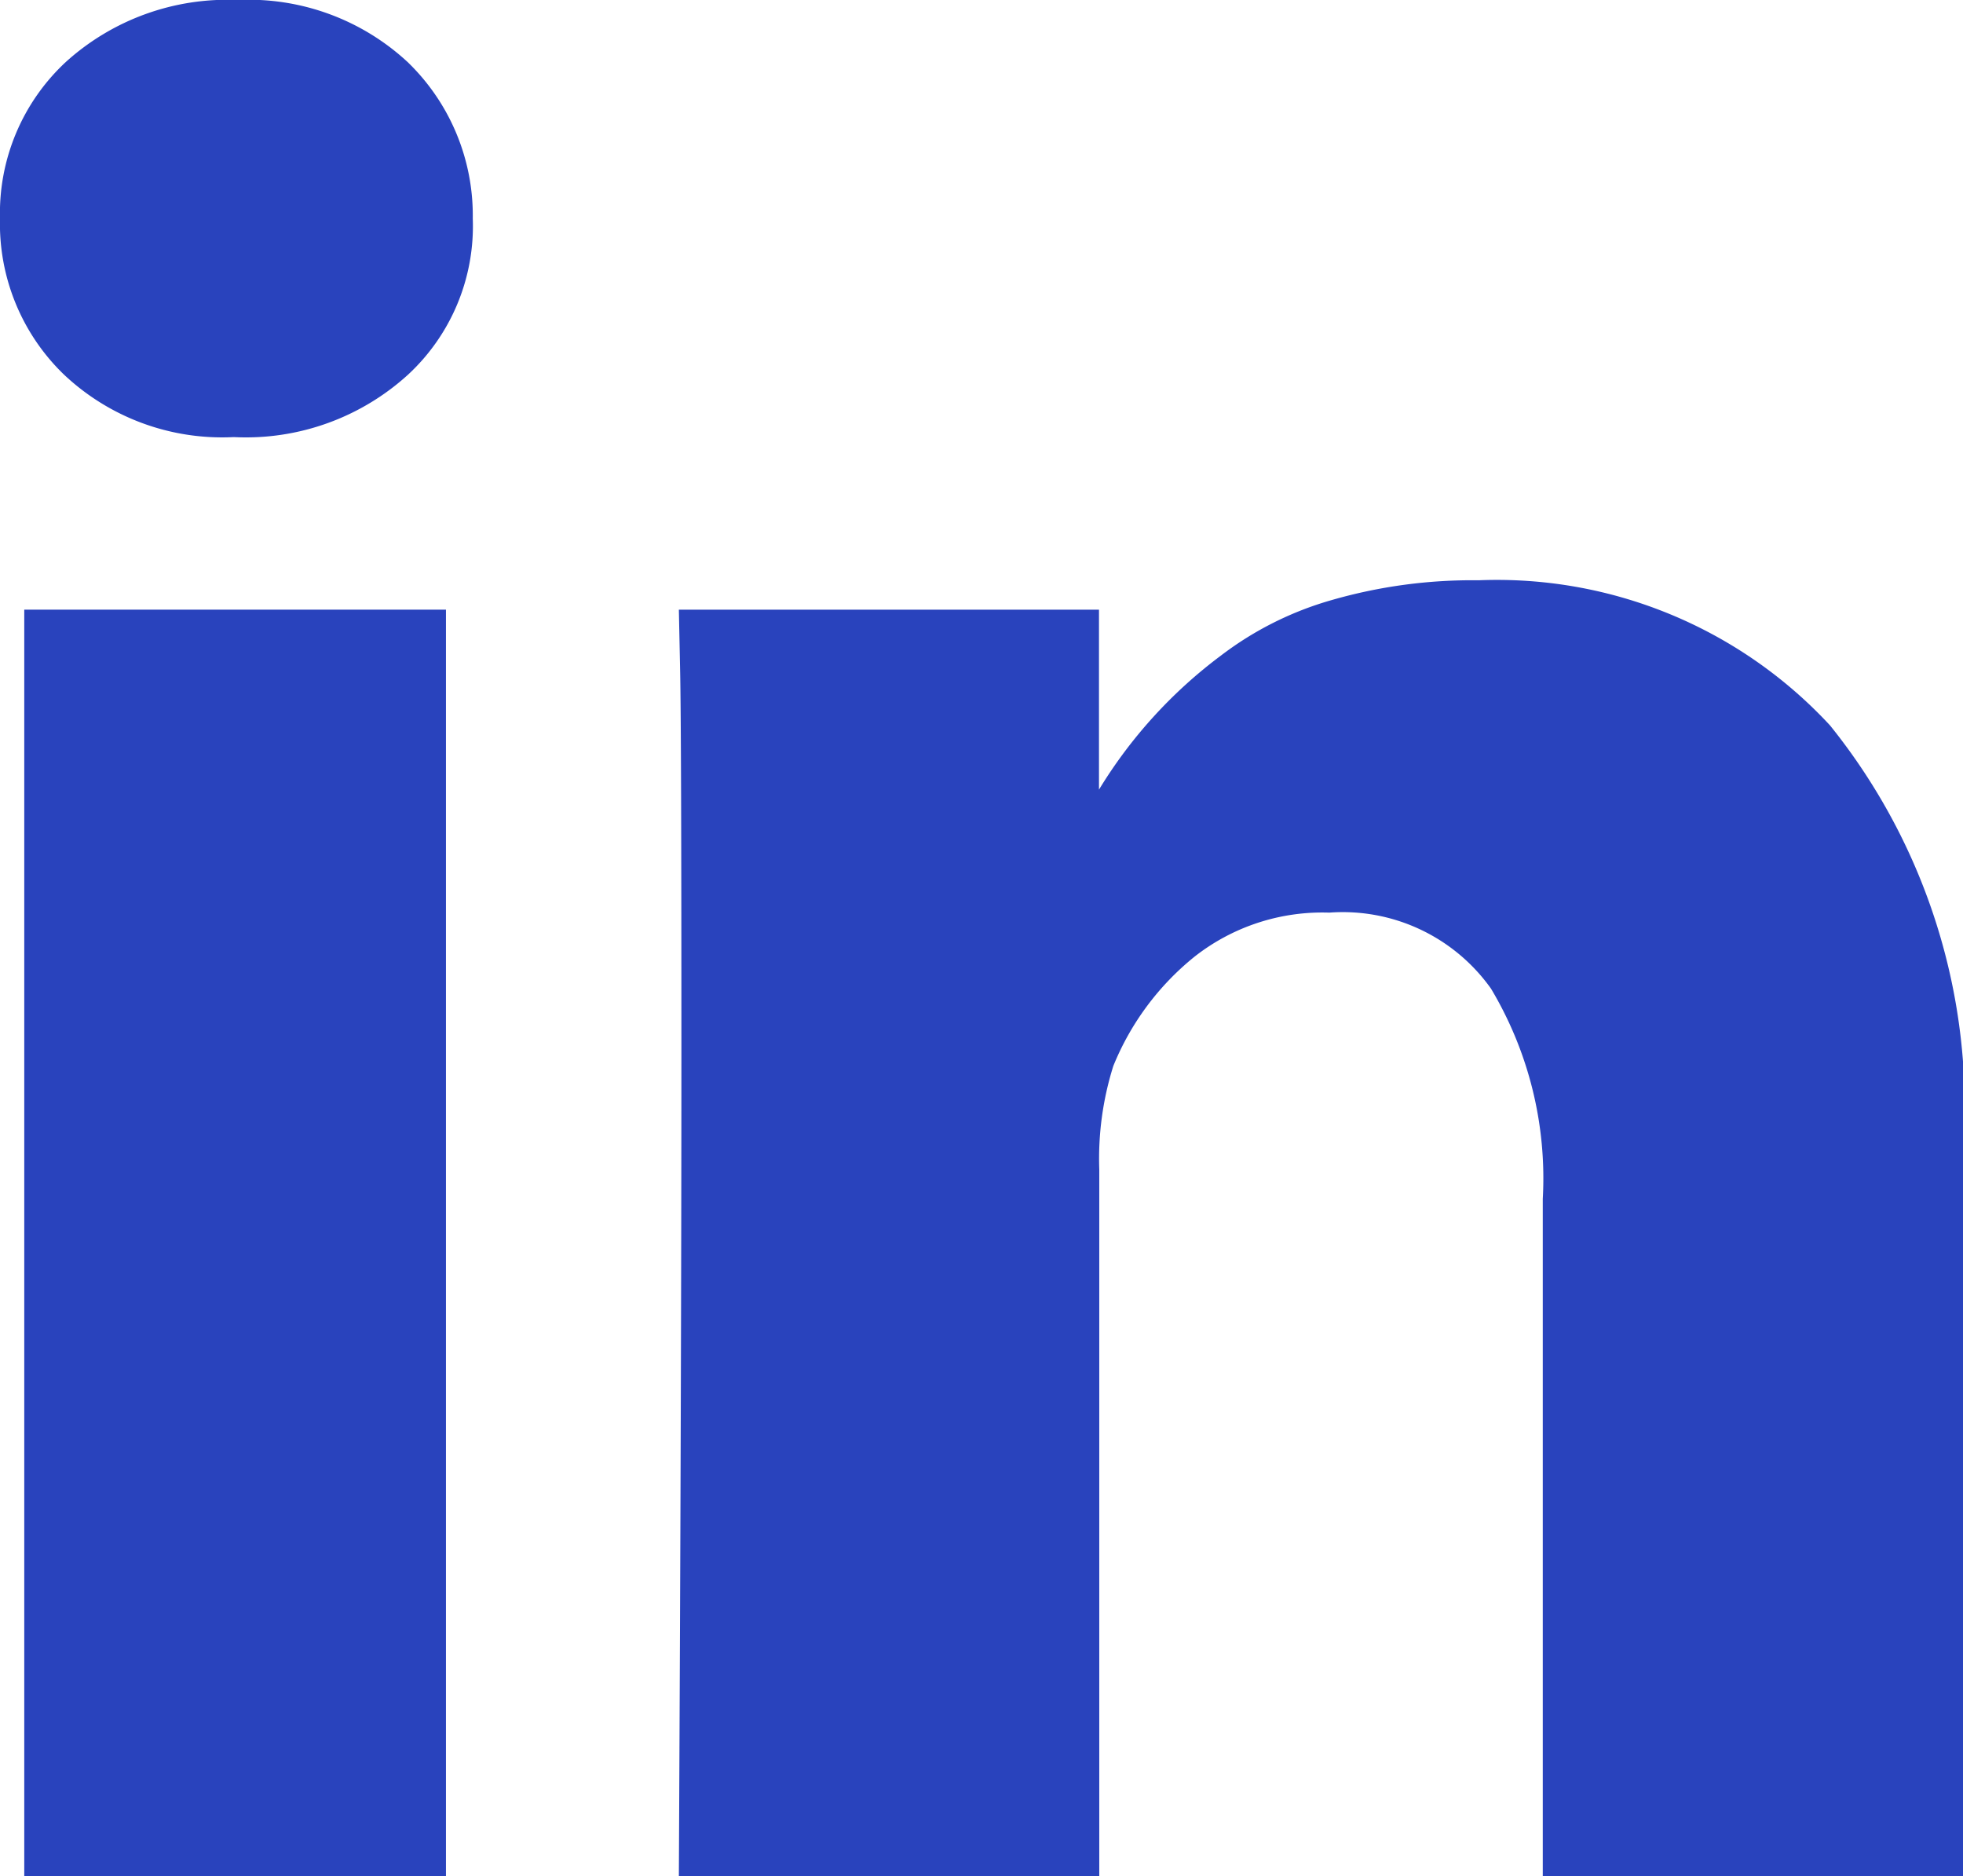
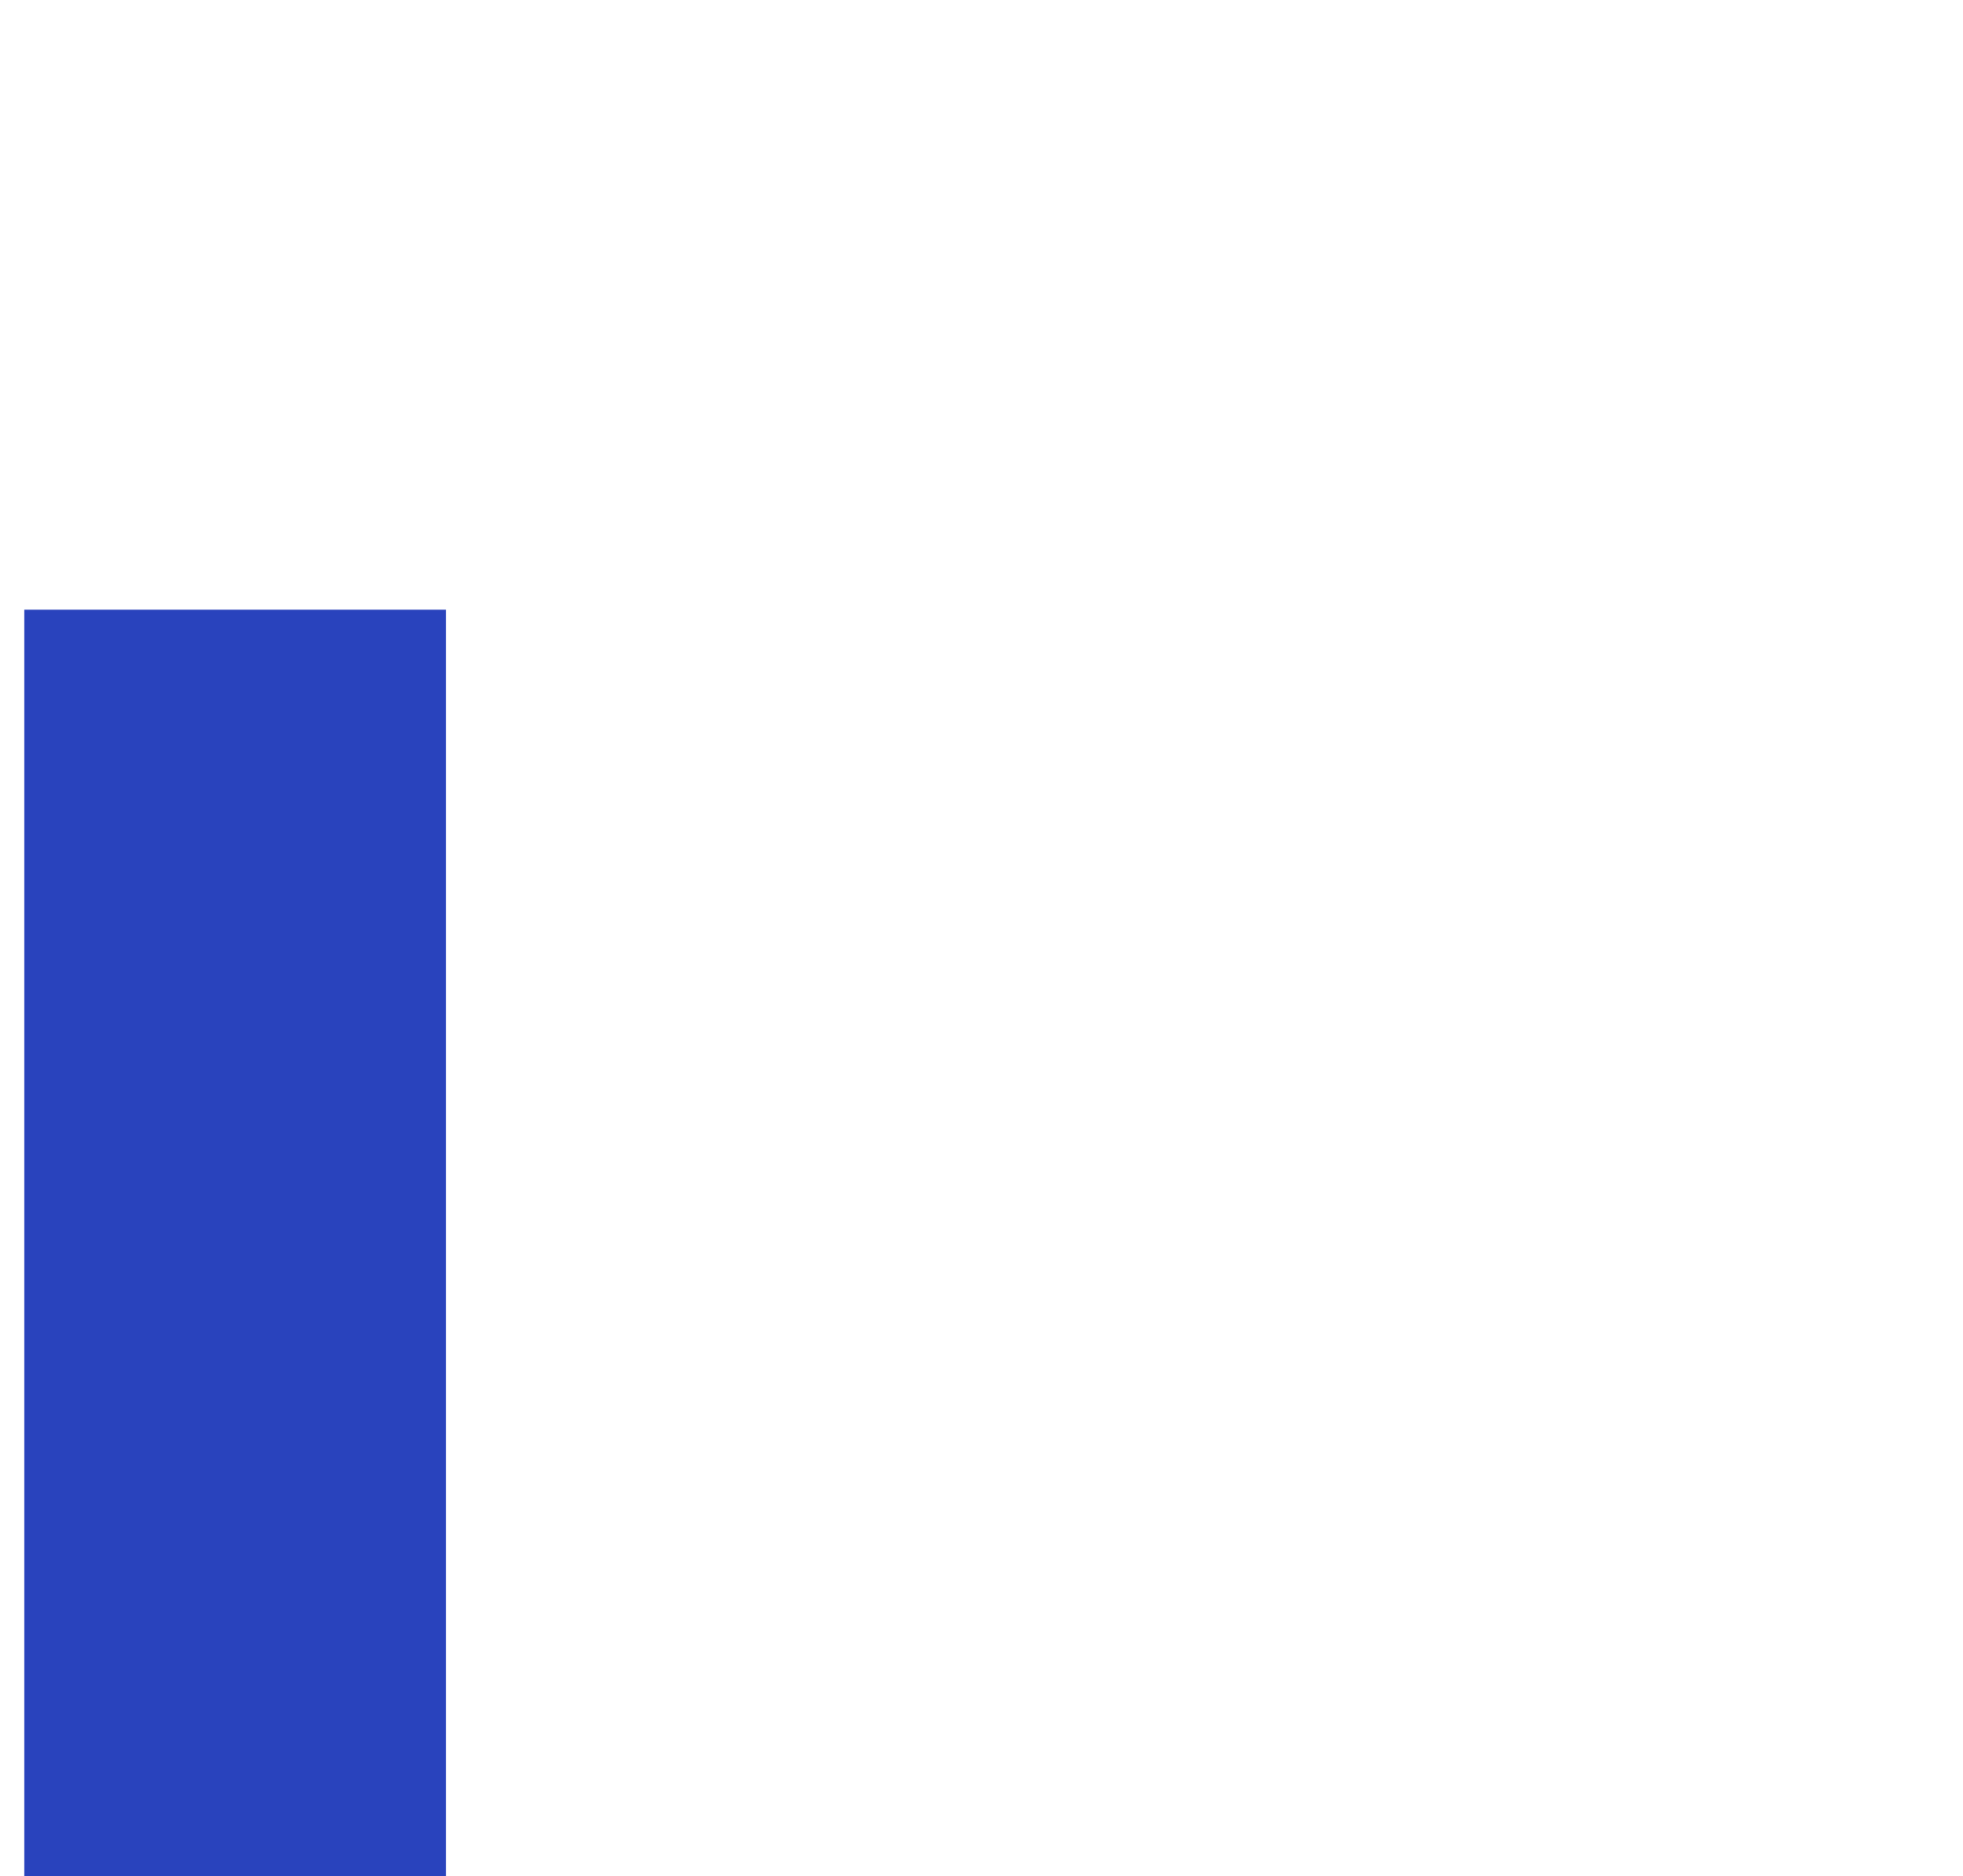
<svg xmlns="http://www.w3.org/2000/svg" id="icon_linkedin_white" data-name="icon linkedin white" width="19.984" height="19.099" viewBox="0 0 19.984 19.099">
  <g id="linkedin-letters">
    <g id="Group_153" data-name="Group 153">
      <rect id="Rectangle_96" data-name="Rectangle 96" width="4.293" height="12.893" transform="translate(0.247 6.206)" fill="#2943bd" />
-       <path id="Path_61" data-name="Path 61" d="M163.319,140.808a4.621,4.621,0,0,0-3.578-1.477,5.157,5.157,0,0,0-1.49.2,3.38,3.38,0,0,0-1.132.566,4.846,4.846,0,0,0-1.242,1.365V139.63H151.6l.013.625q.013.625.013,3.851t-.026,8.418h4.28v-7.195a3.142,3.142,0,0,1,.143-1.054,2.764,2.764,0,0,1,.826-1.112,2.106,2.106,0,0,1,1.373-.449,1.851,1.851,0,0,1,1.646.774,3.764,3.764,0,0,1,.527,2.14v6.9h4.28v-7.389A6.2,6.2,0,0,0,163.319,140.808Z" transform="translate(-144.689 -133.424)" fill="#2943bd" />
-       <path id="Path_62" data-name="Path 62" d="M2.42,9.708a2.449,2.449,0,0,0-1.75.631A2.1,2.1,0,0,0,0,11.933,2.132,2.132,0,0,0,.65,13.52a2.348,2.348,0,0,0,1.717.638h.026a2.451,2.451,0,0,0,1.763-.638,2.06,2.06,0,0,0,.657-1.587,2.17,2.17,0,0,0-.664-1.594A2.379,2.379,0,0,0,2.42,9.708Z" transform="translate(0 -9.708)" fill="#2943bd" />
    </g>
  </g>
</svg>